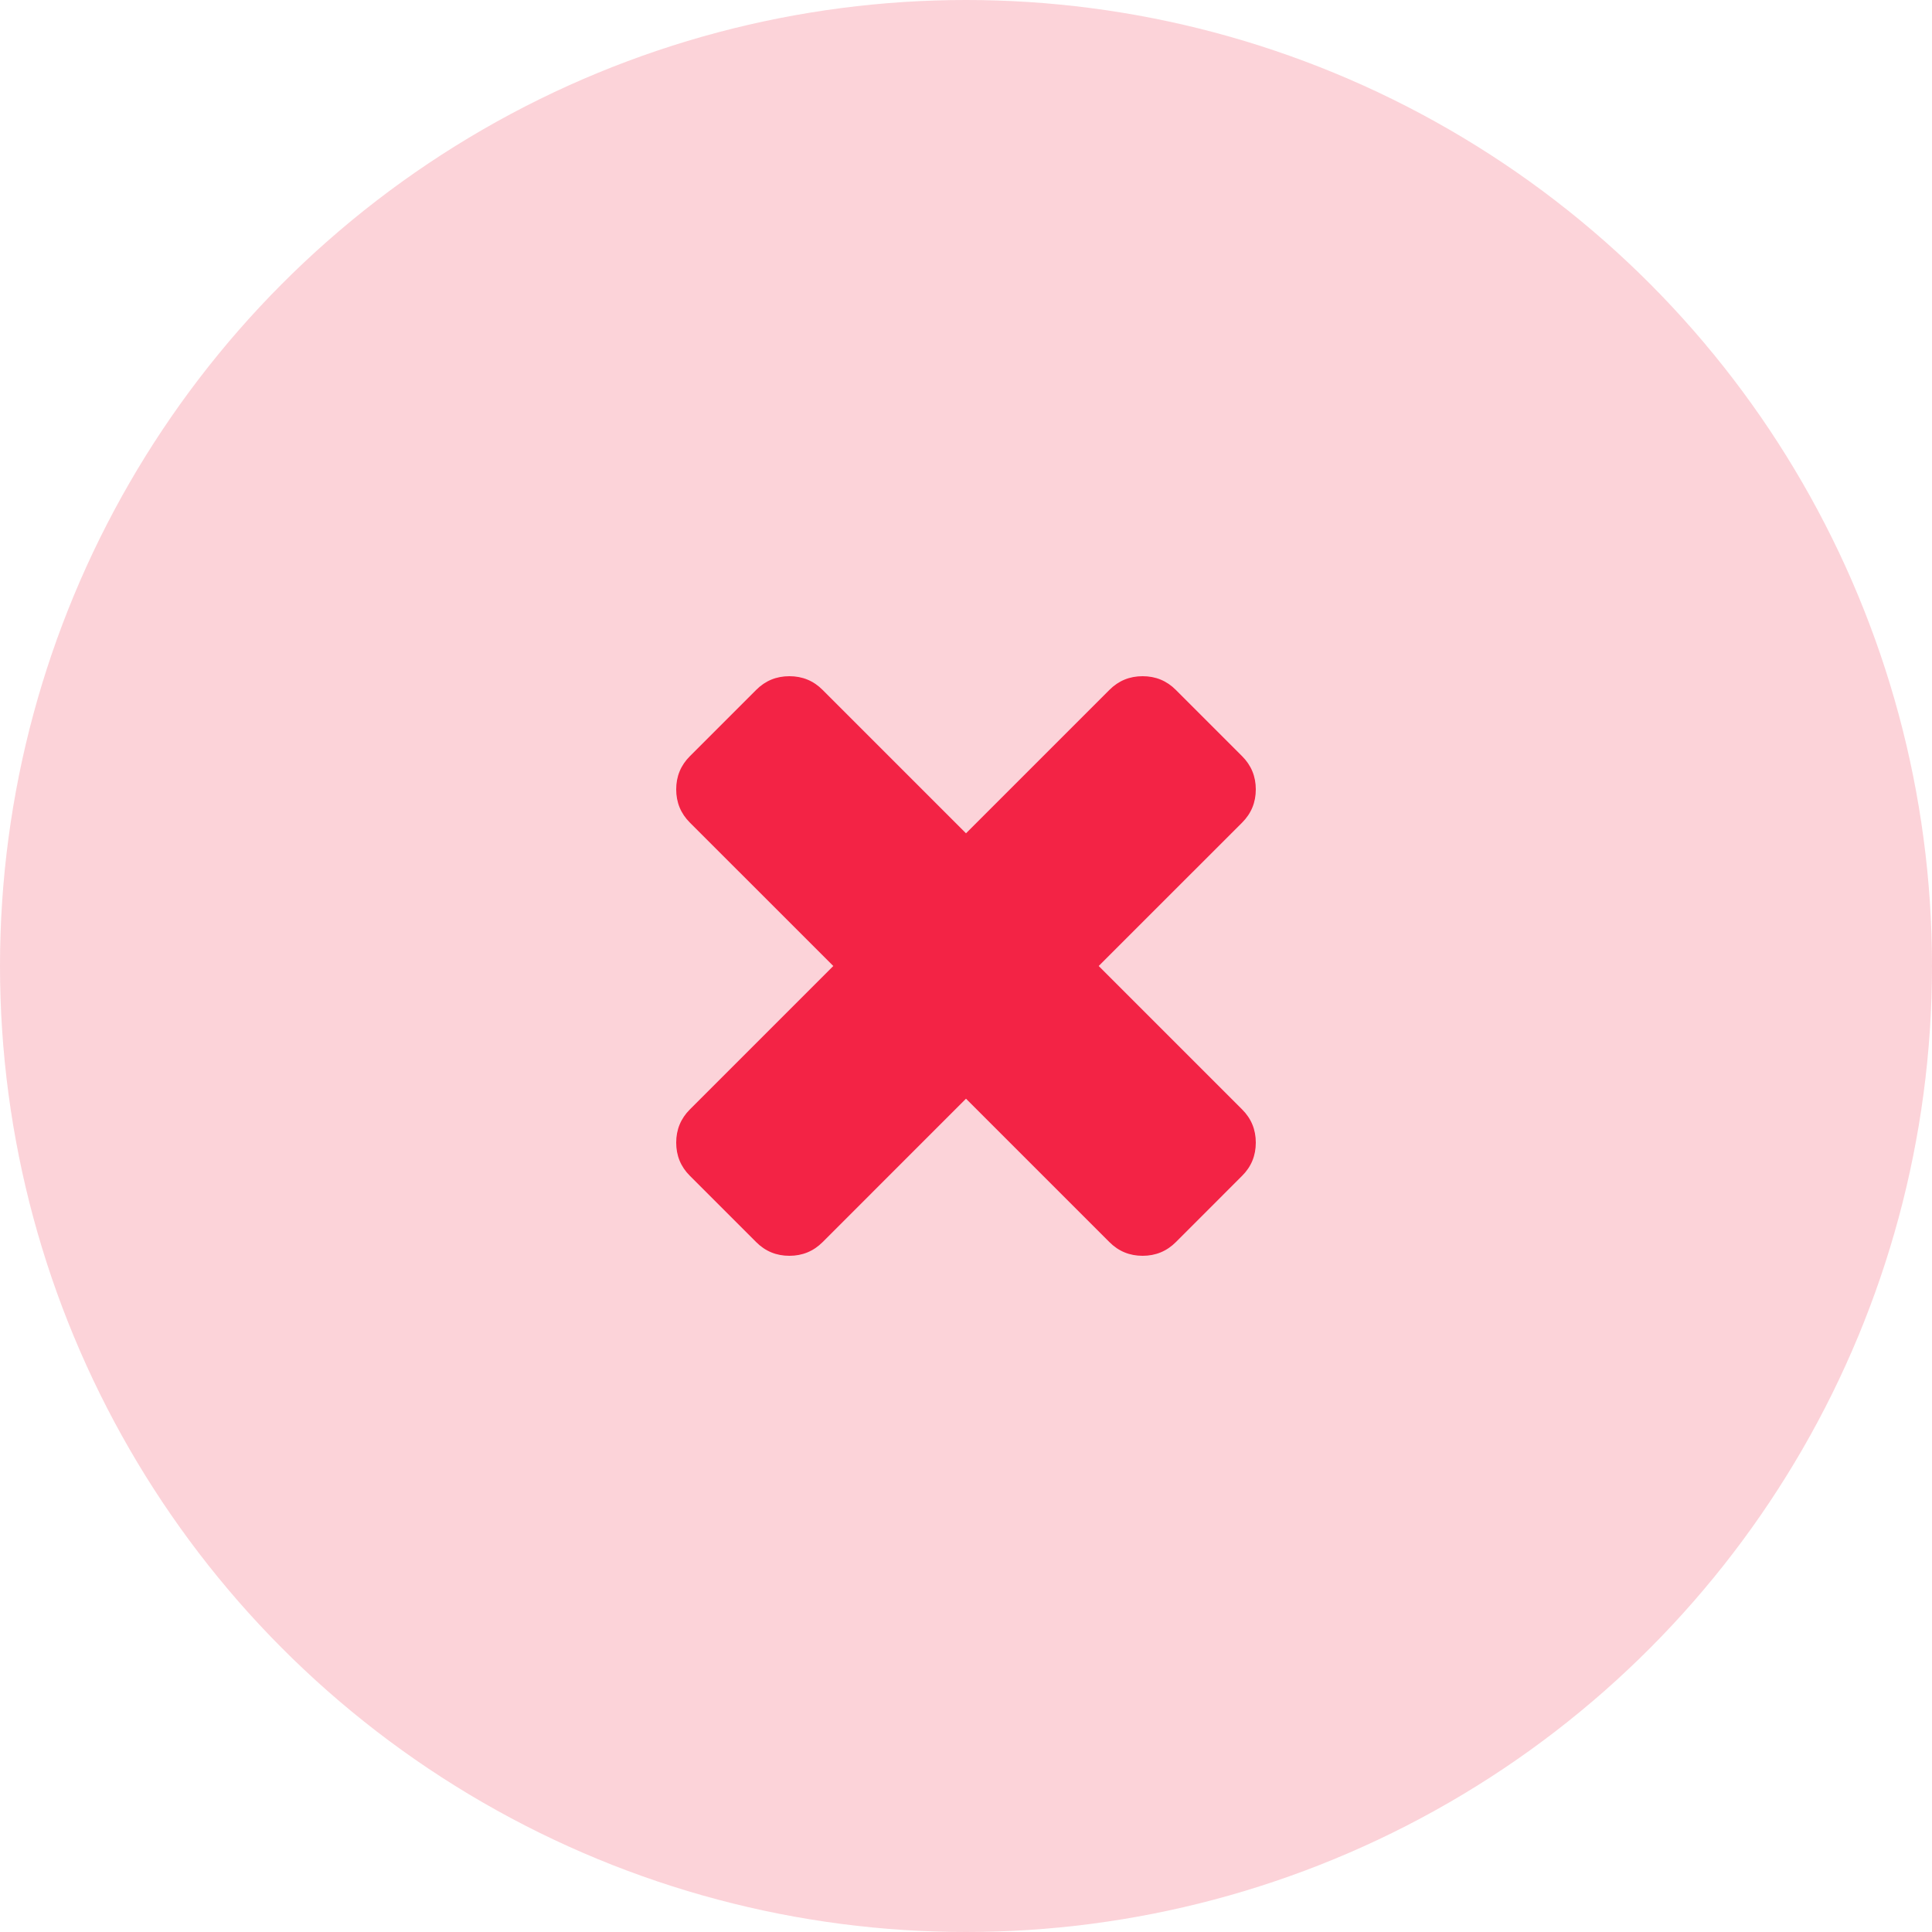
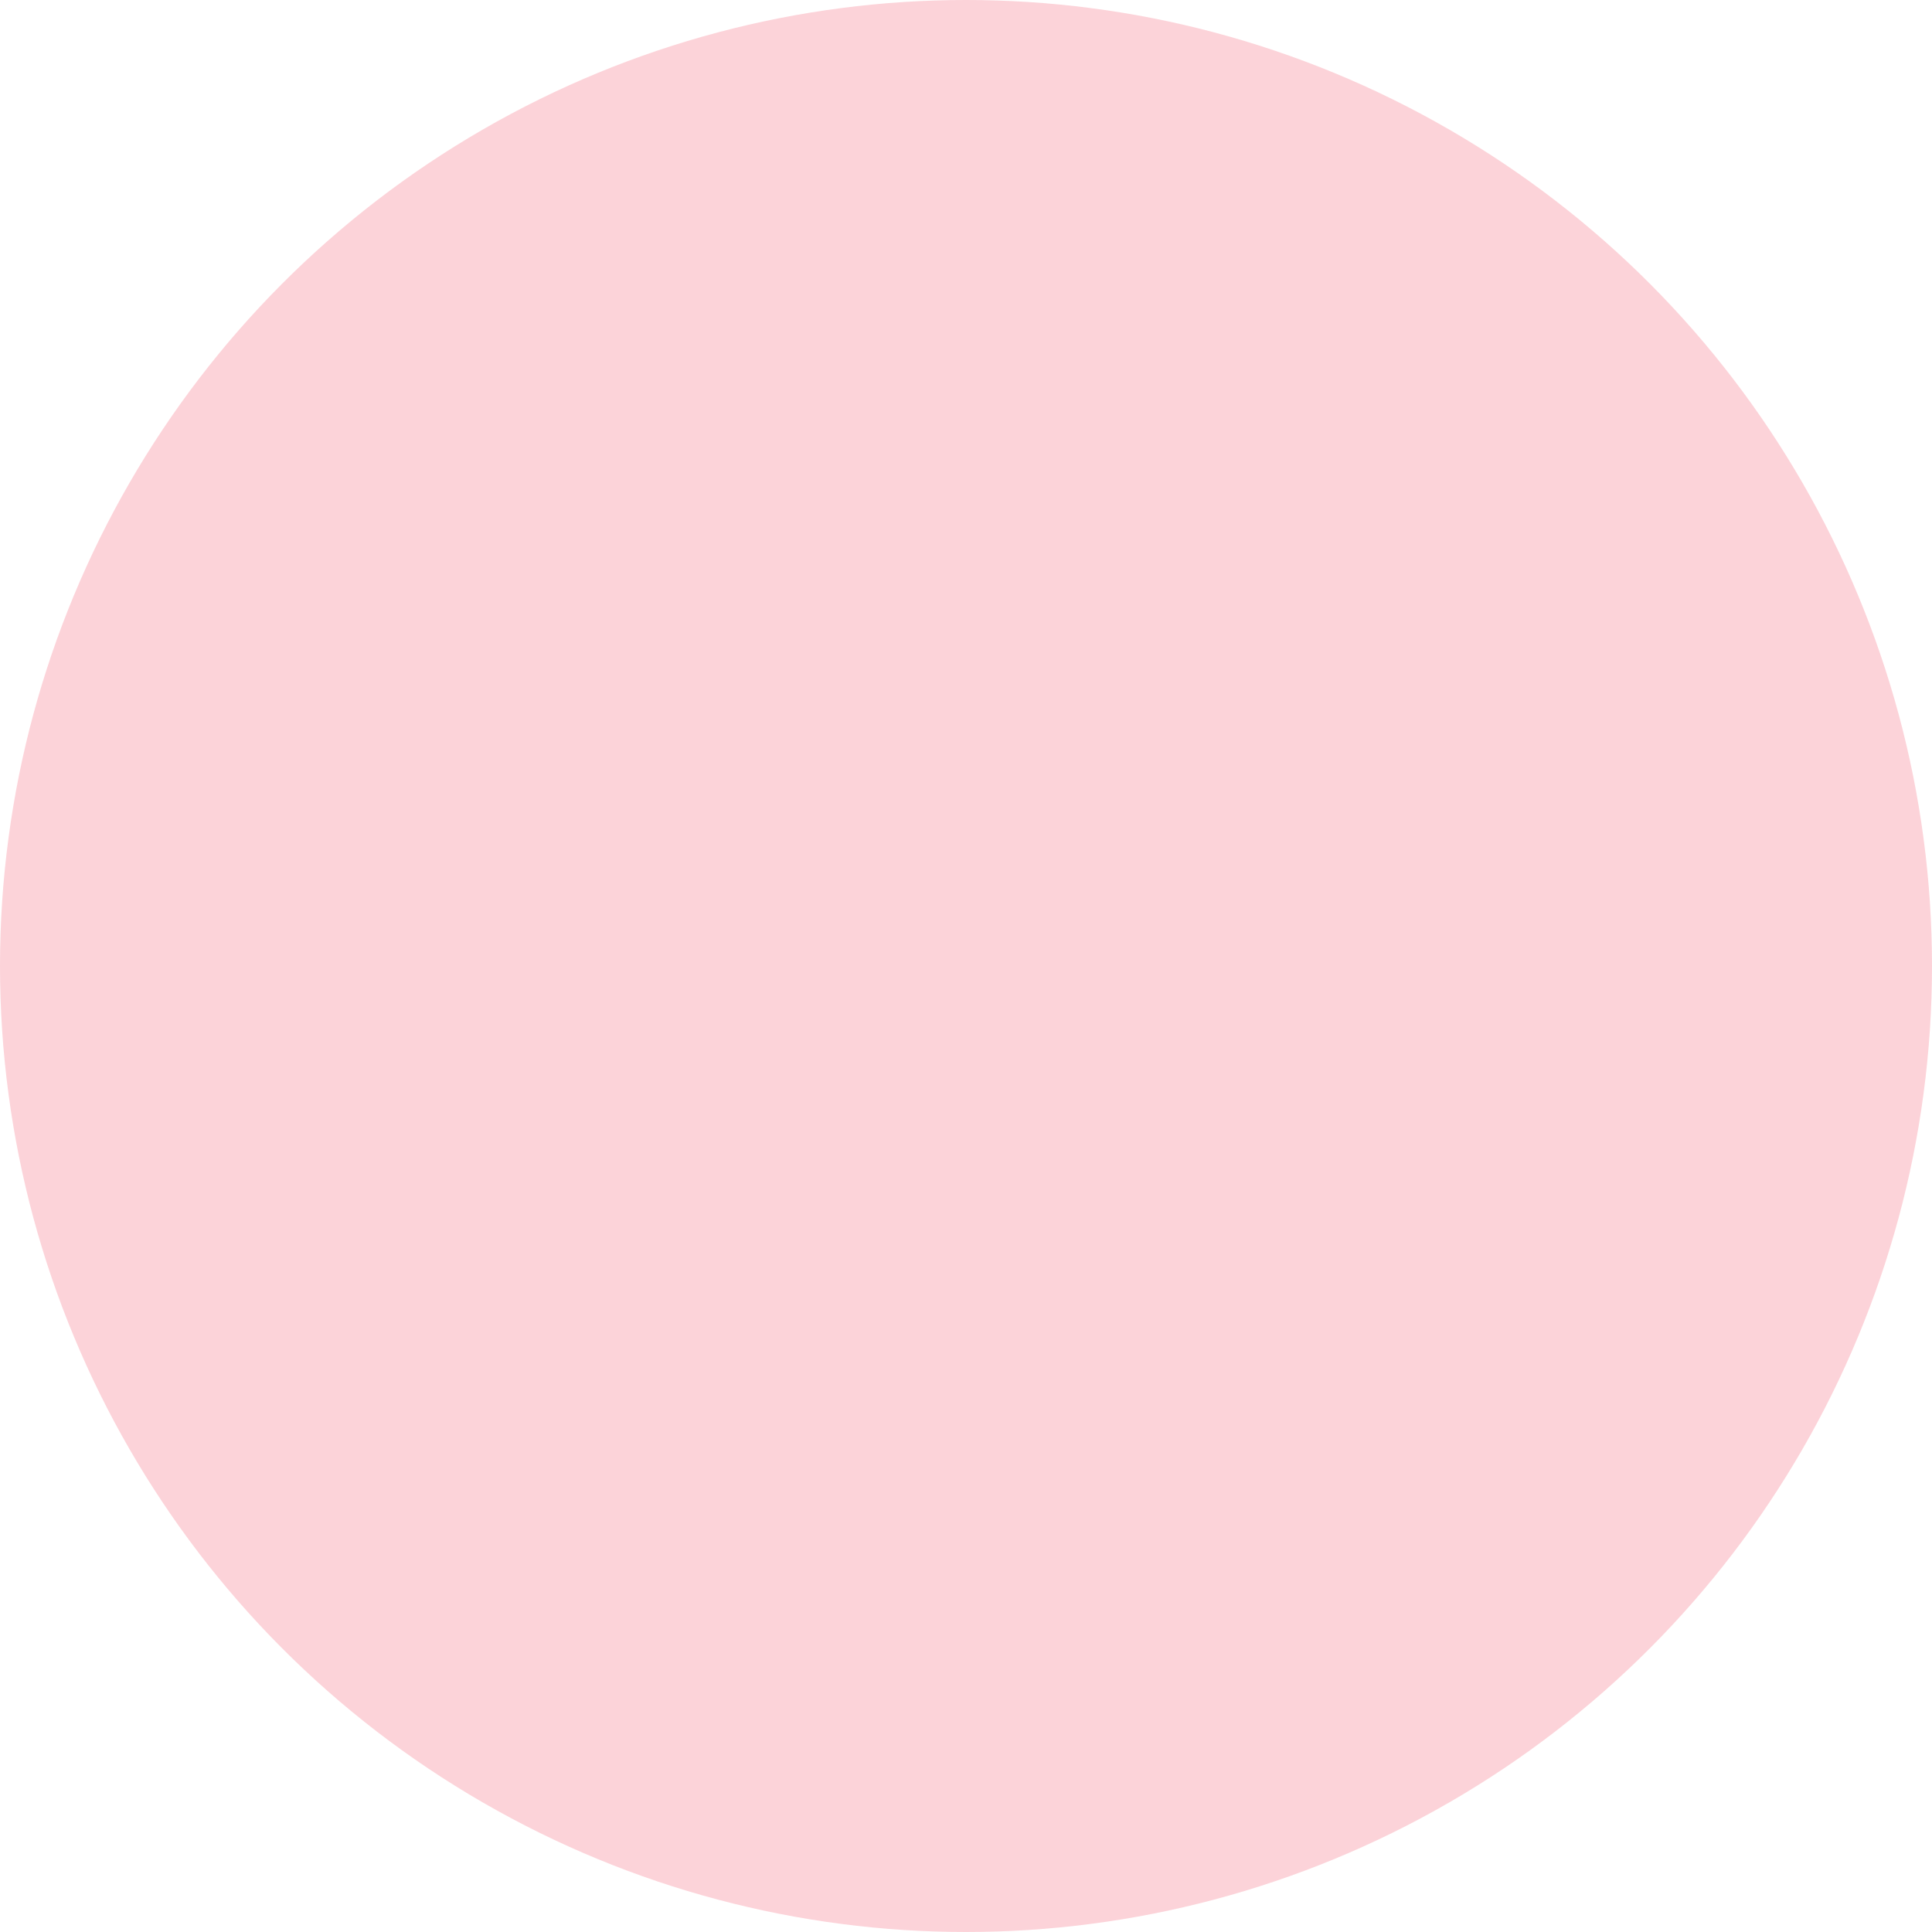
<svg xmlns="http://www.w3.org/2000/svg" width="60px" height="60px" viewBox="0 0 60 60" version="1.1">
  <title>icon_failed</title>
  <desc>Created with Sketch.</desc>
  <g id="External" stroke="none" stroke-width="1" fill="none" fill-rule="evenodd">
    <g id="KB---New-Checkout" transform="translate(-338, -3767)" fill="#F32345">
      <g id="Modal---10" transform="translate(103, 3450)">
        <g id="Group-7" transform="translate(0, 47)">
          <g id="Heading" transform="translate(129, 270)">
            <g id="icon_failed" transform="translate(106, 0)">
              <circle id="Oval" opacity="0.2" cx="30" cy="30" r="30" />
              <g id="remove-symbol" transform="translate(21, 21)" fill-rule="nonzero">
-                 <path d="M13.121,9 L17.576,4.546 C17.859,4.263 18,3.919 18,3.515 C18,3.111 17.858,2.768 17.576,2.485 L15.515,0.424 C15.232,0.141 14.889,0 14.485,0 C14.081,0 13.738,0.141 13.455,0.424 L9,4.879 L4.545,0.424 C4.263,0.141 3.919,0 3.515,0 C3.111,0 2.768,0.141 2.485,0.424 L0.424,2.485 C0.142,2.768 0,3.111 0,3.515 C0,3.919 0.141,4.263 0.424,4.546 L4.879,9 L0.424,13.455 C0.142,13.738 0,14.081 0,14.485 C0,14.889 0.141,15.232 0.424,15.515 L2.485,17.576 C2.768,17.859 3.111,18 3.515,18 C3.919,18 4.263,17.858 4.546,17.576 L9,13.121 L13.455,17.576 C13.738,17.859 14.081,18 14.485,18 C14.889,18 15.233,17.858 15.516,17.576 L17.576,15.515 C17.859,15.233 18,14.889 18,14.485 C18,14.081 17.859,13.738 17.576,13.455 L13.121,9 Z" id="Path" />
-               </g>
+                 </g>
            </g>
          </g>
        </g>
      </g>
    </g>
  </g>
</svg>